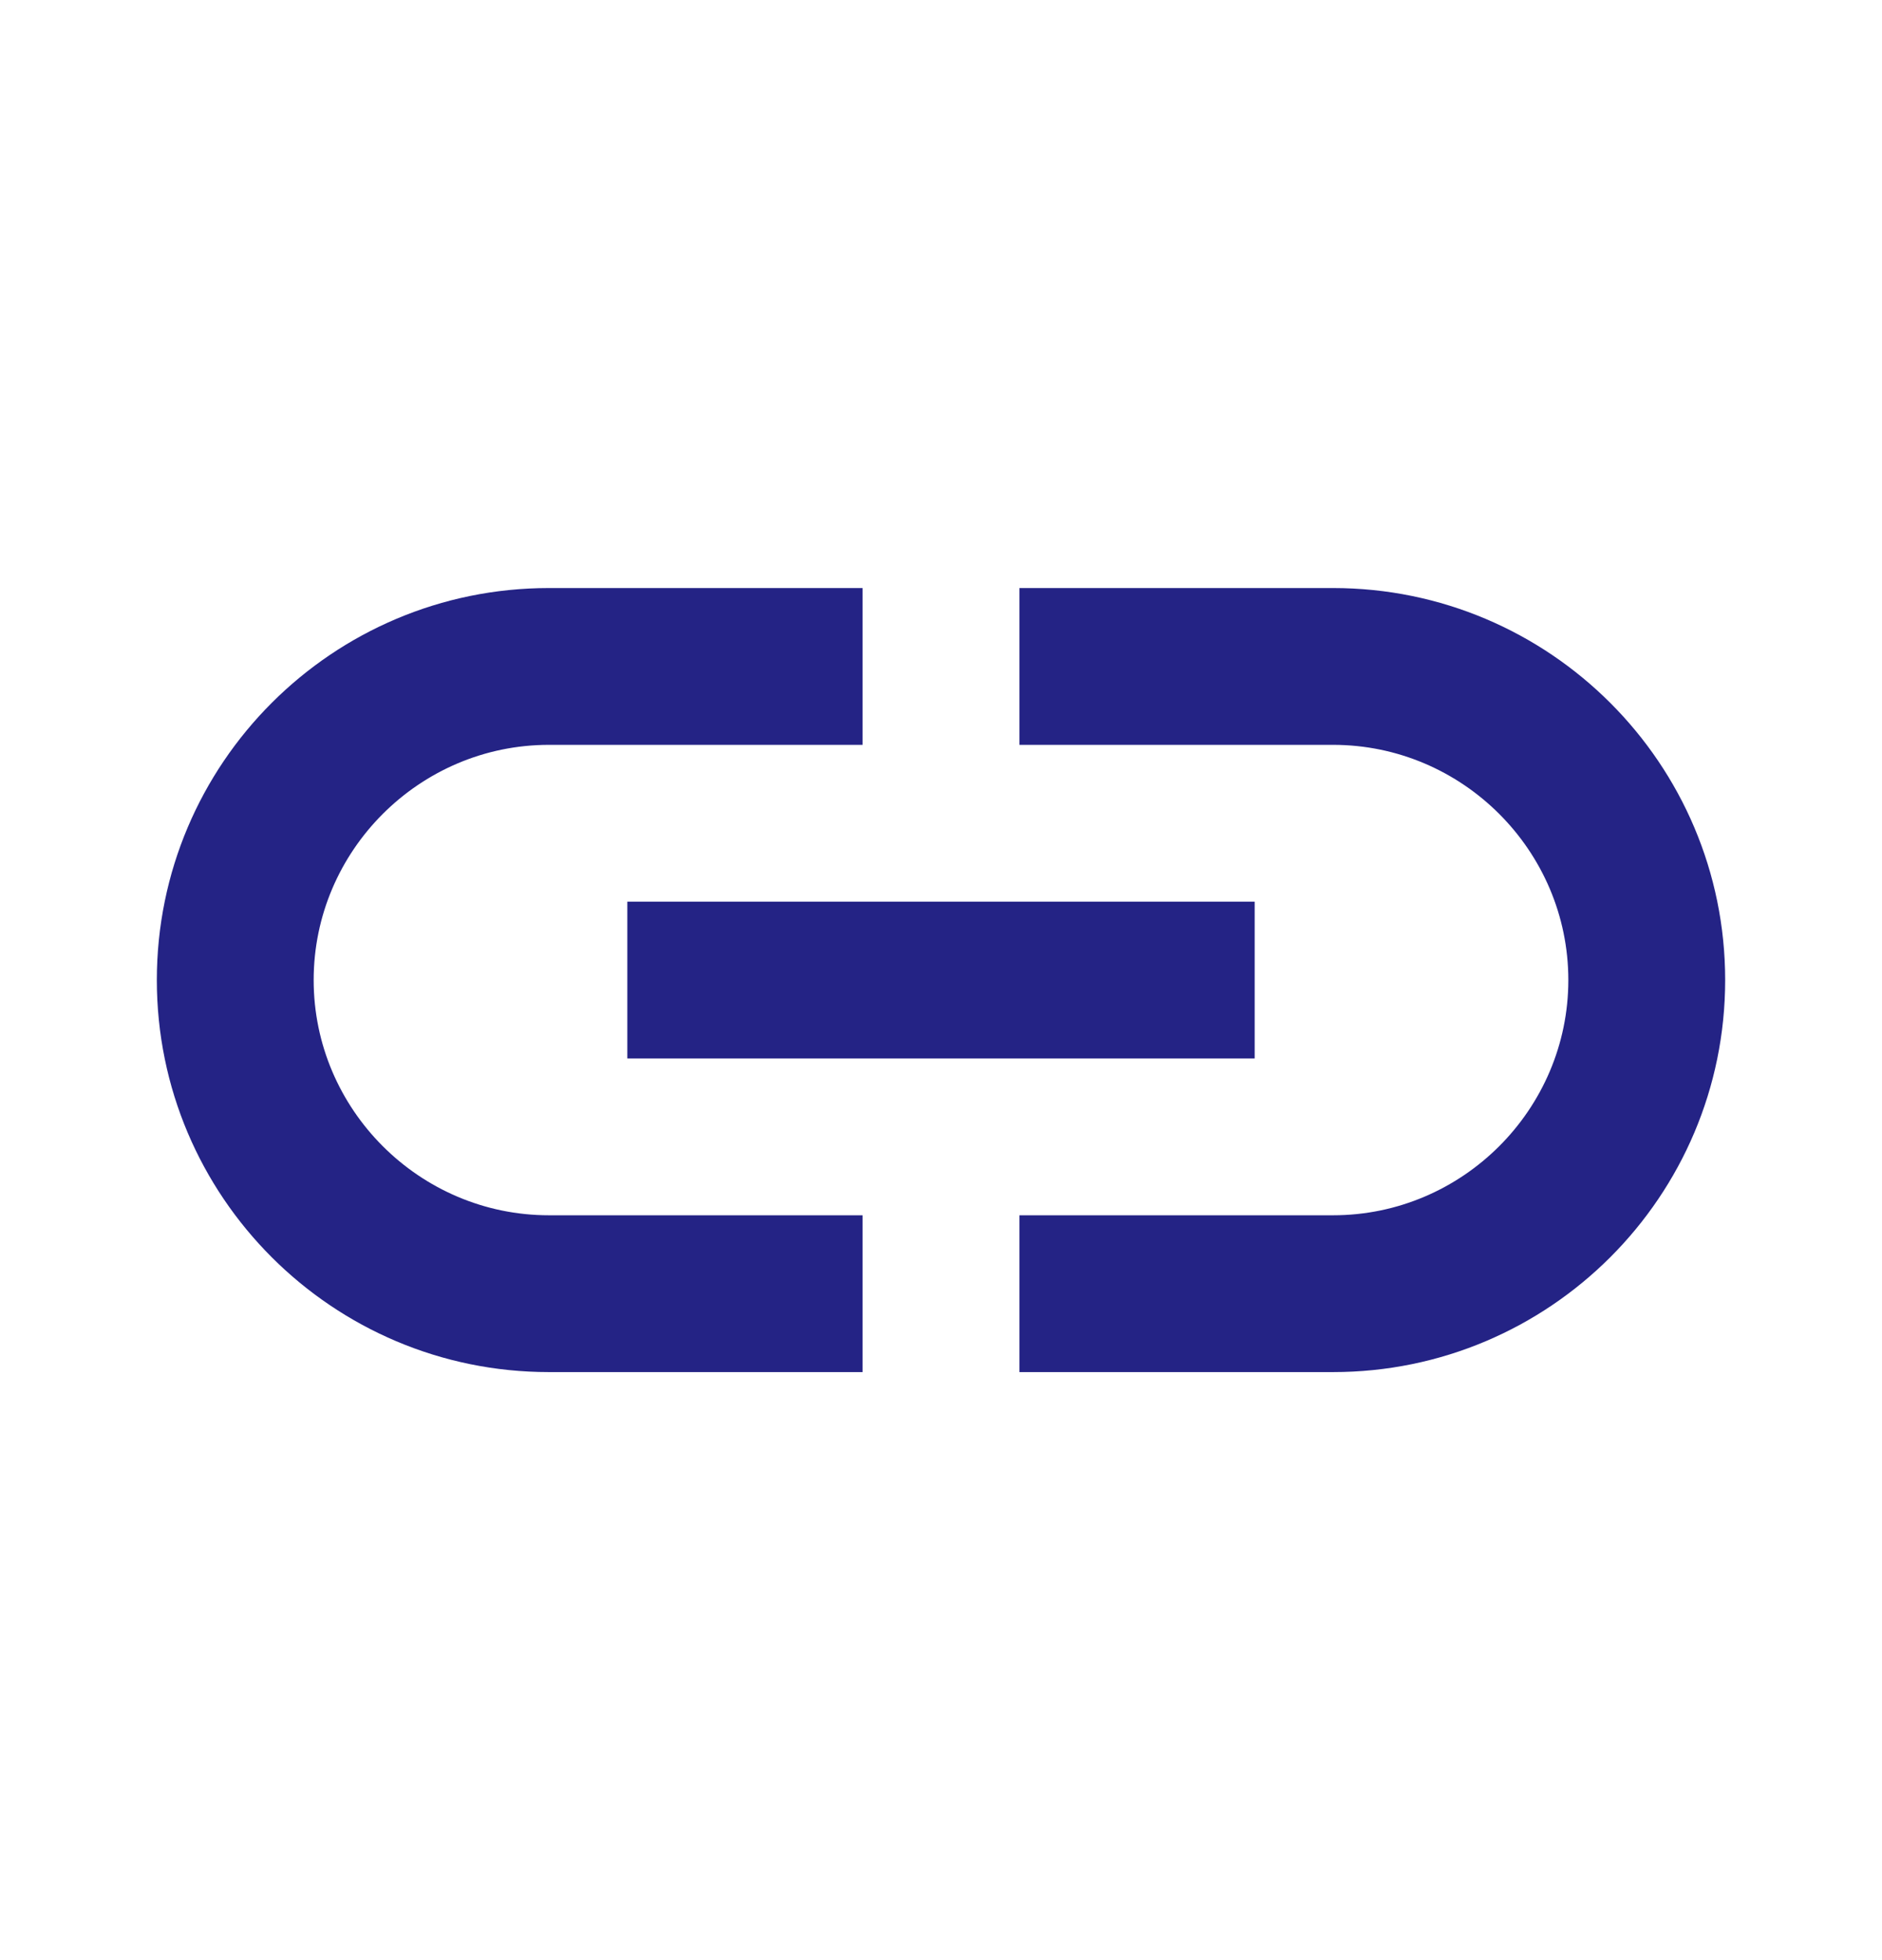
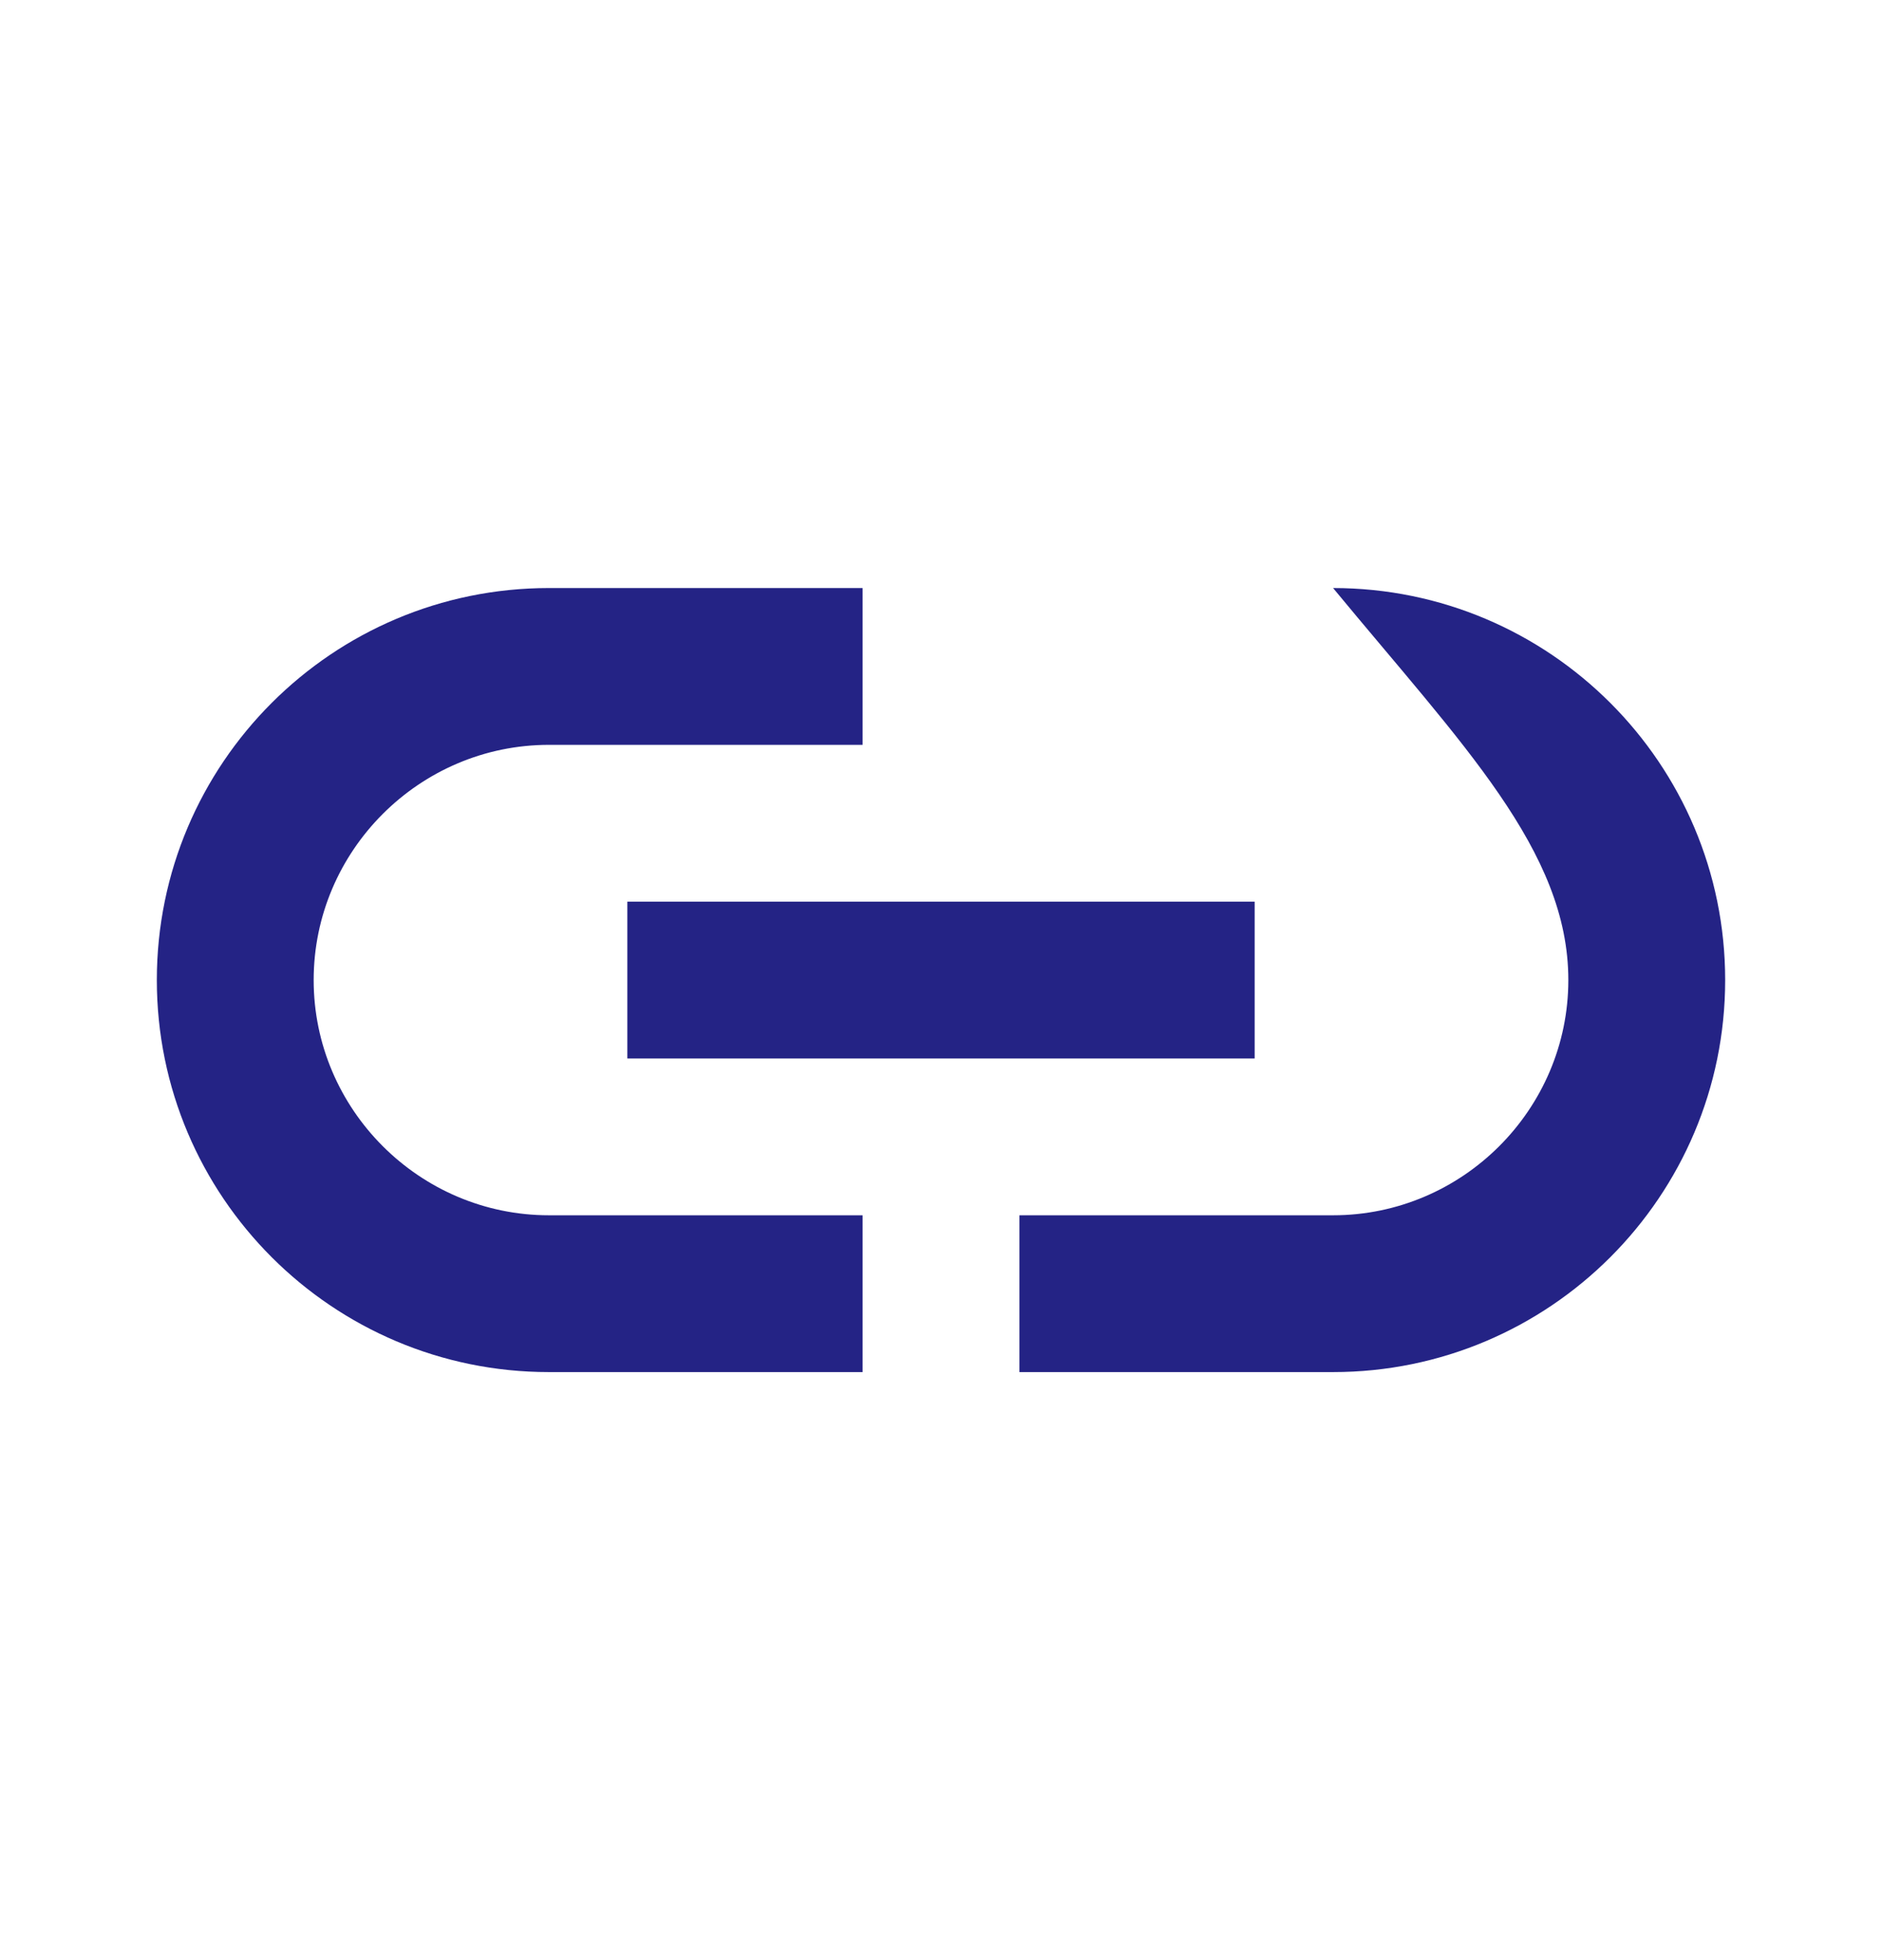
<svg xmlns="http://www.w3.org/2000/svg" width="24" height="25" viewBox="0 0 24 25" fill="none">
-   <path d="M17 7.5H13V9.5H17C18.65 9.5 20 10.85 20 12.5C20 14.15 18.65 15.5 17 15.5H13V17.5H17C19.76 17.5 22 15.26 22 12.5C22 9.74 19.76 7.5 17 7.5ZM11 15.5H7C5.35 15.5 4 14.15 4 12.5C4 10.85 5.35 9.5 7 9.5H11V7.5H7C4.24 7.5 2 9.74 2 12.5C2 15.26 4.24 17.5 7 17.5H11V15.5ZM8 11.5H16V13.5H8V11.5Z" fill="#242385" />
+   <path d="M17 7.5H13H17C18.65 9.5 20 10.85 20 12.5C20 14.15 18.65 15.5 17 15.5H13V17.5H17C19.76 17.5 22 15.26 22 12.5C22 9.74 19.76 7.5 17 7.5ZM11 15.5H7C5.35 15.5 4 14.15 4 12.5C4 10.85 5.35 9.5 7 9.5H11V7.5H7C4.24 7.5 2 9.74 2 12.5C2 15.26 4.24 17.5 7 17.5H11V15.5ZM8 11.5H16V13.5H8V11.5Z" fill="#242385" />
</svg>